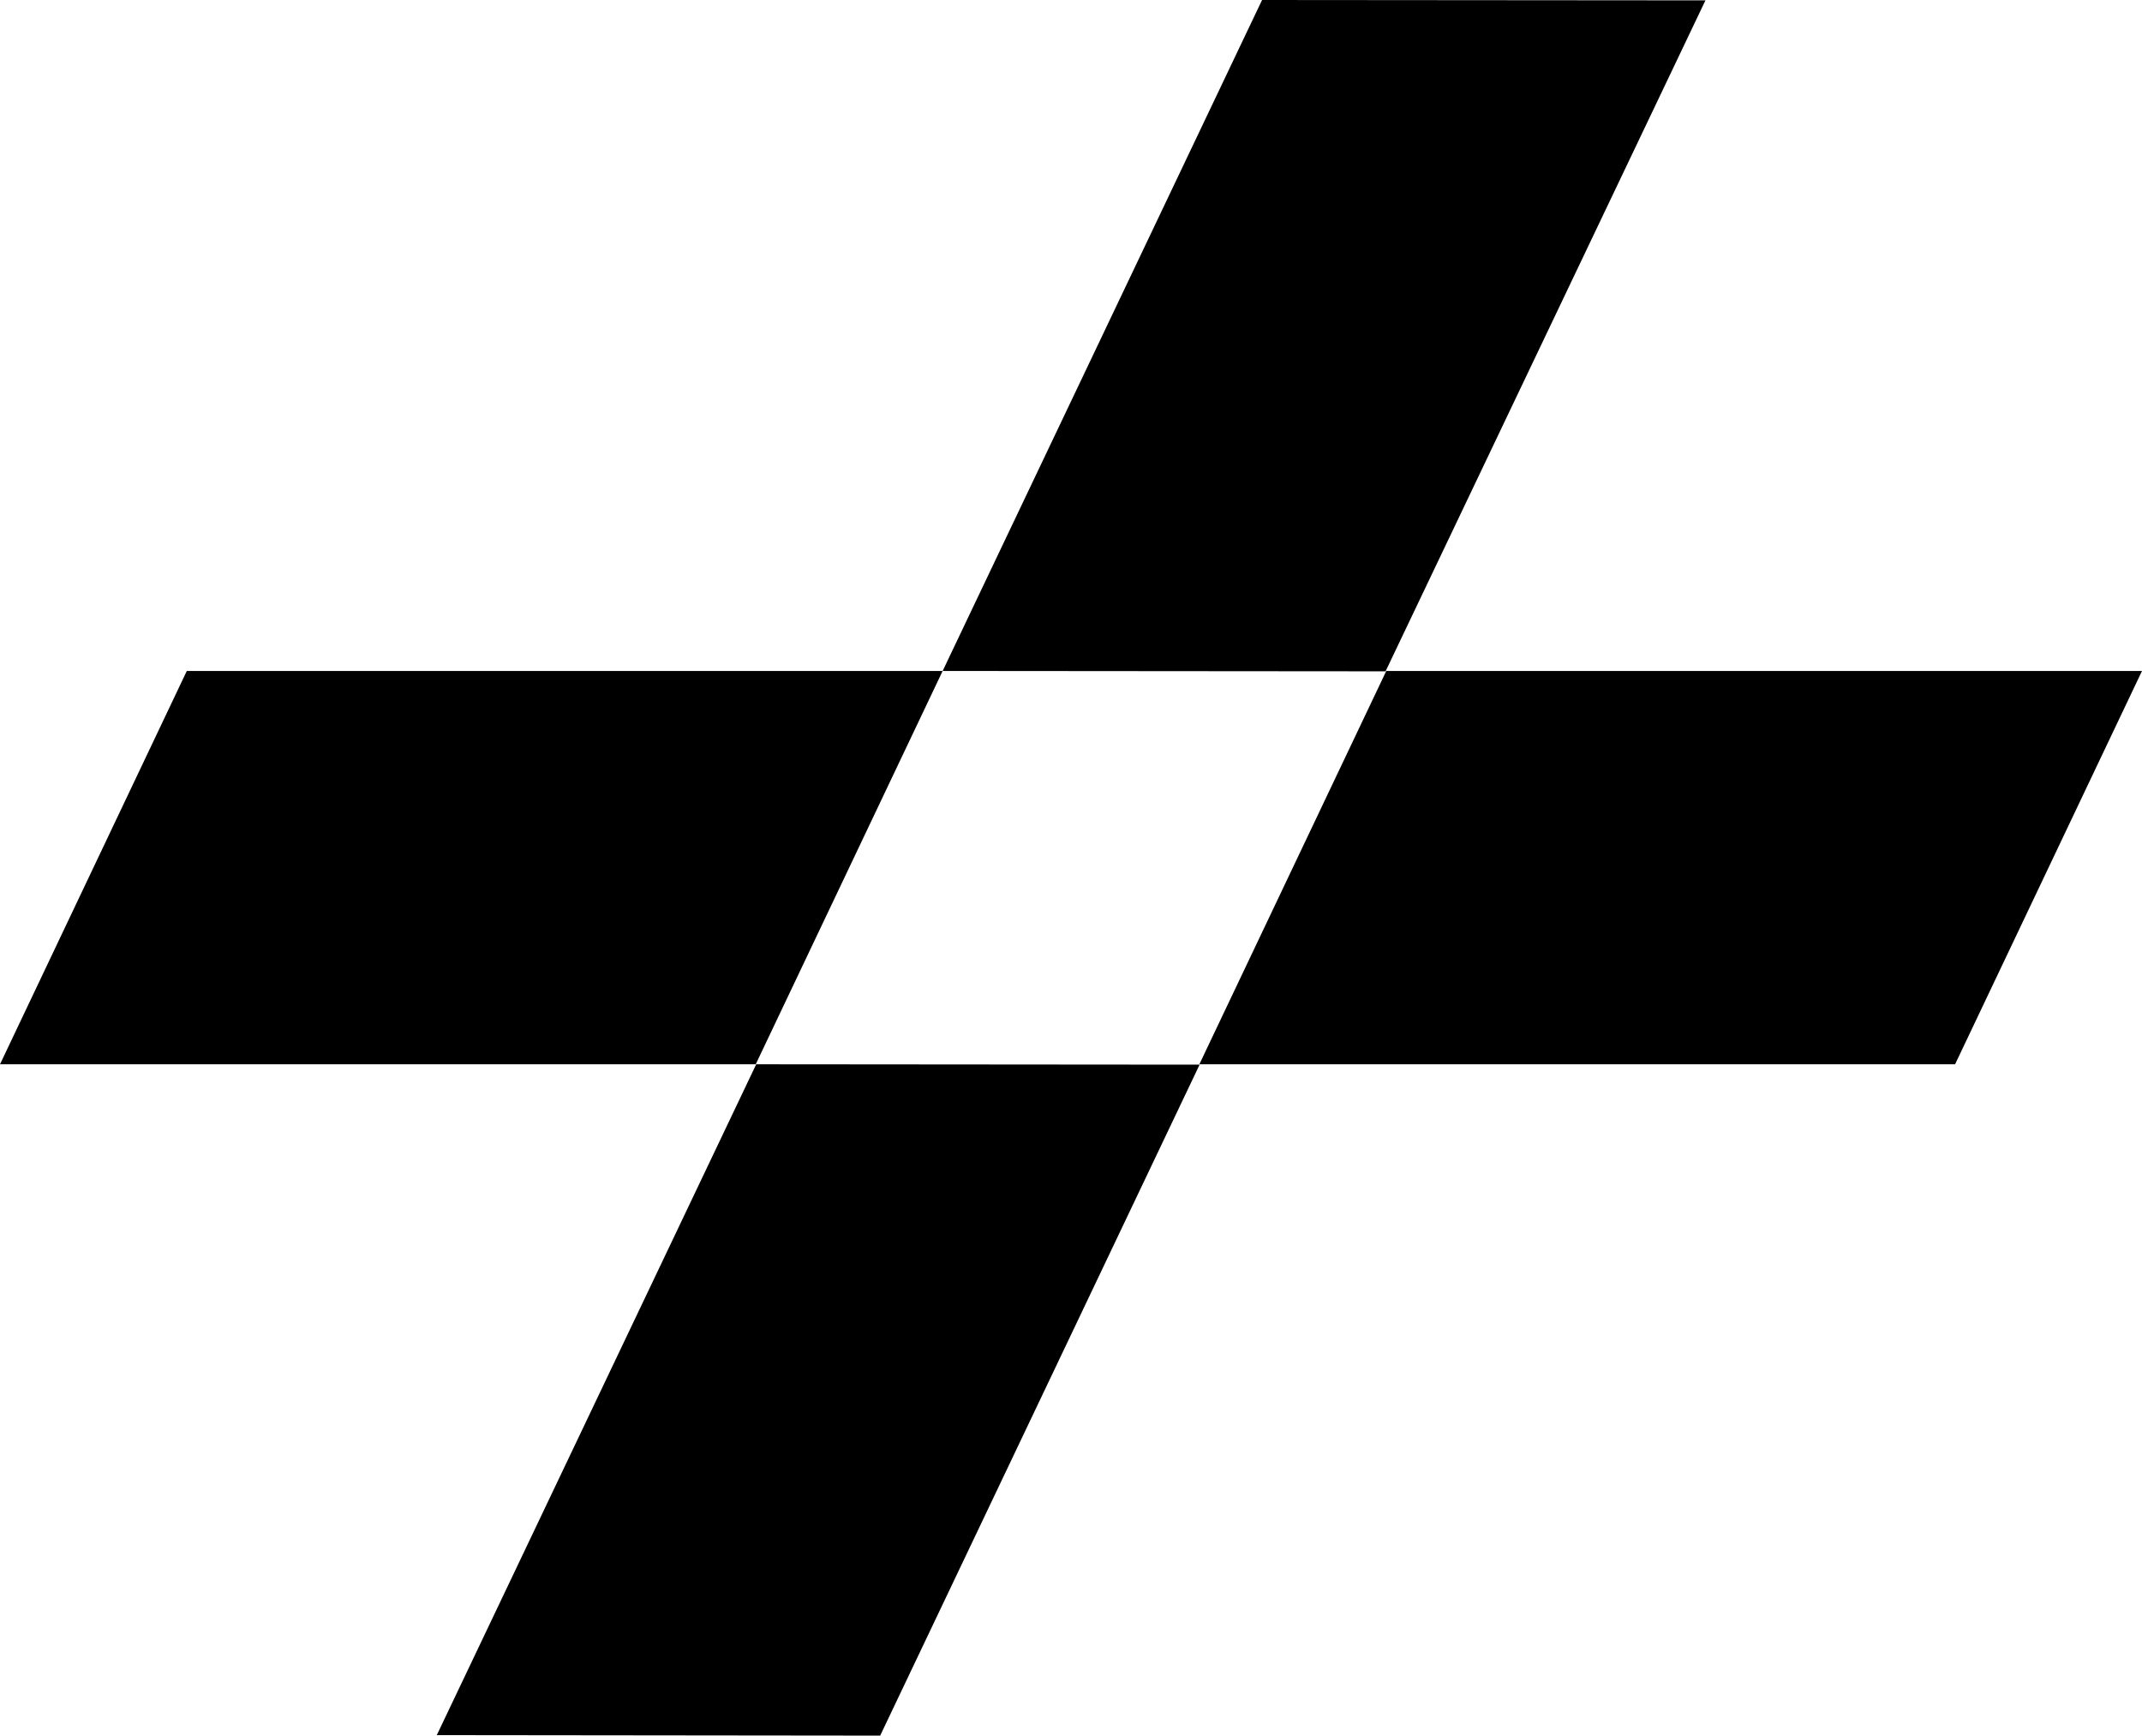
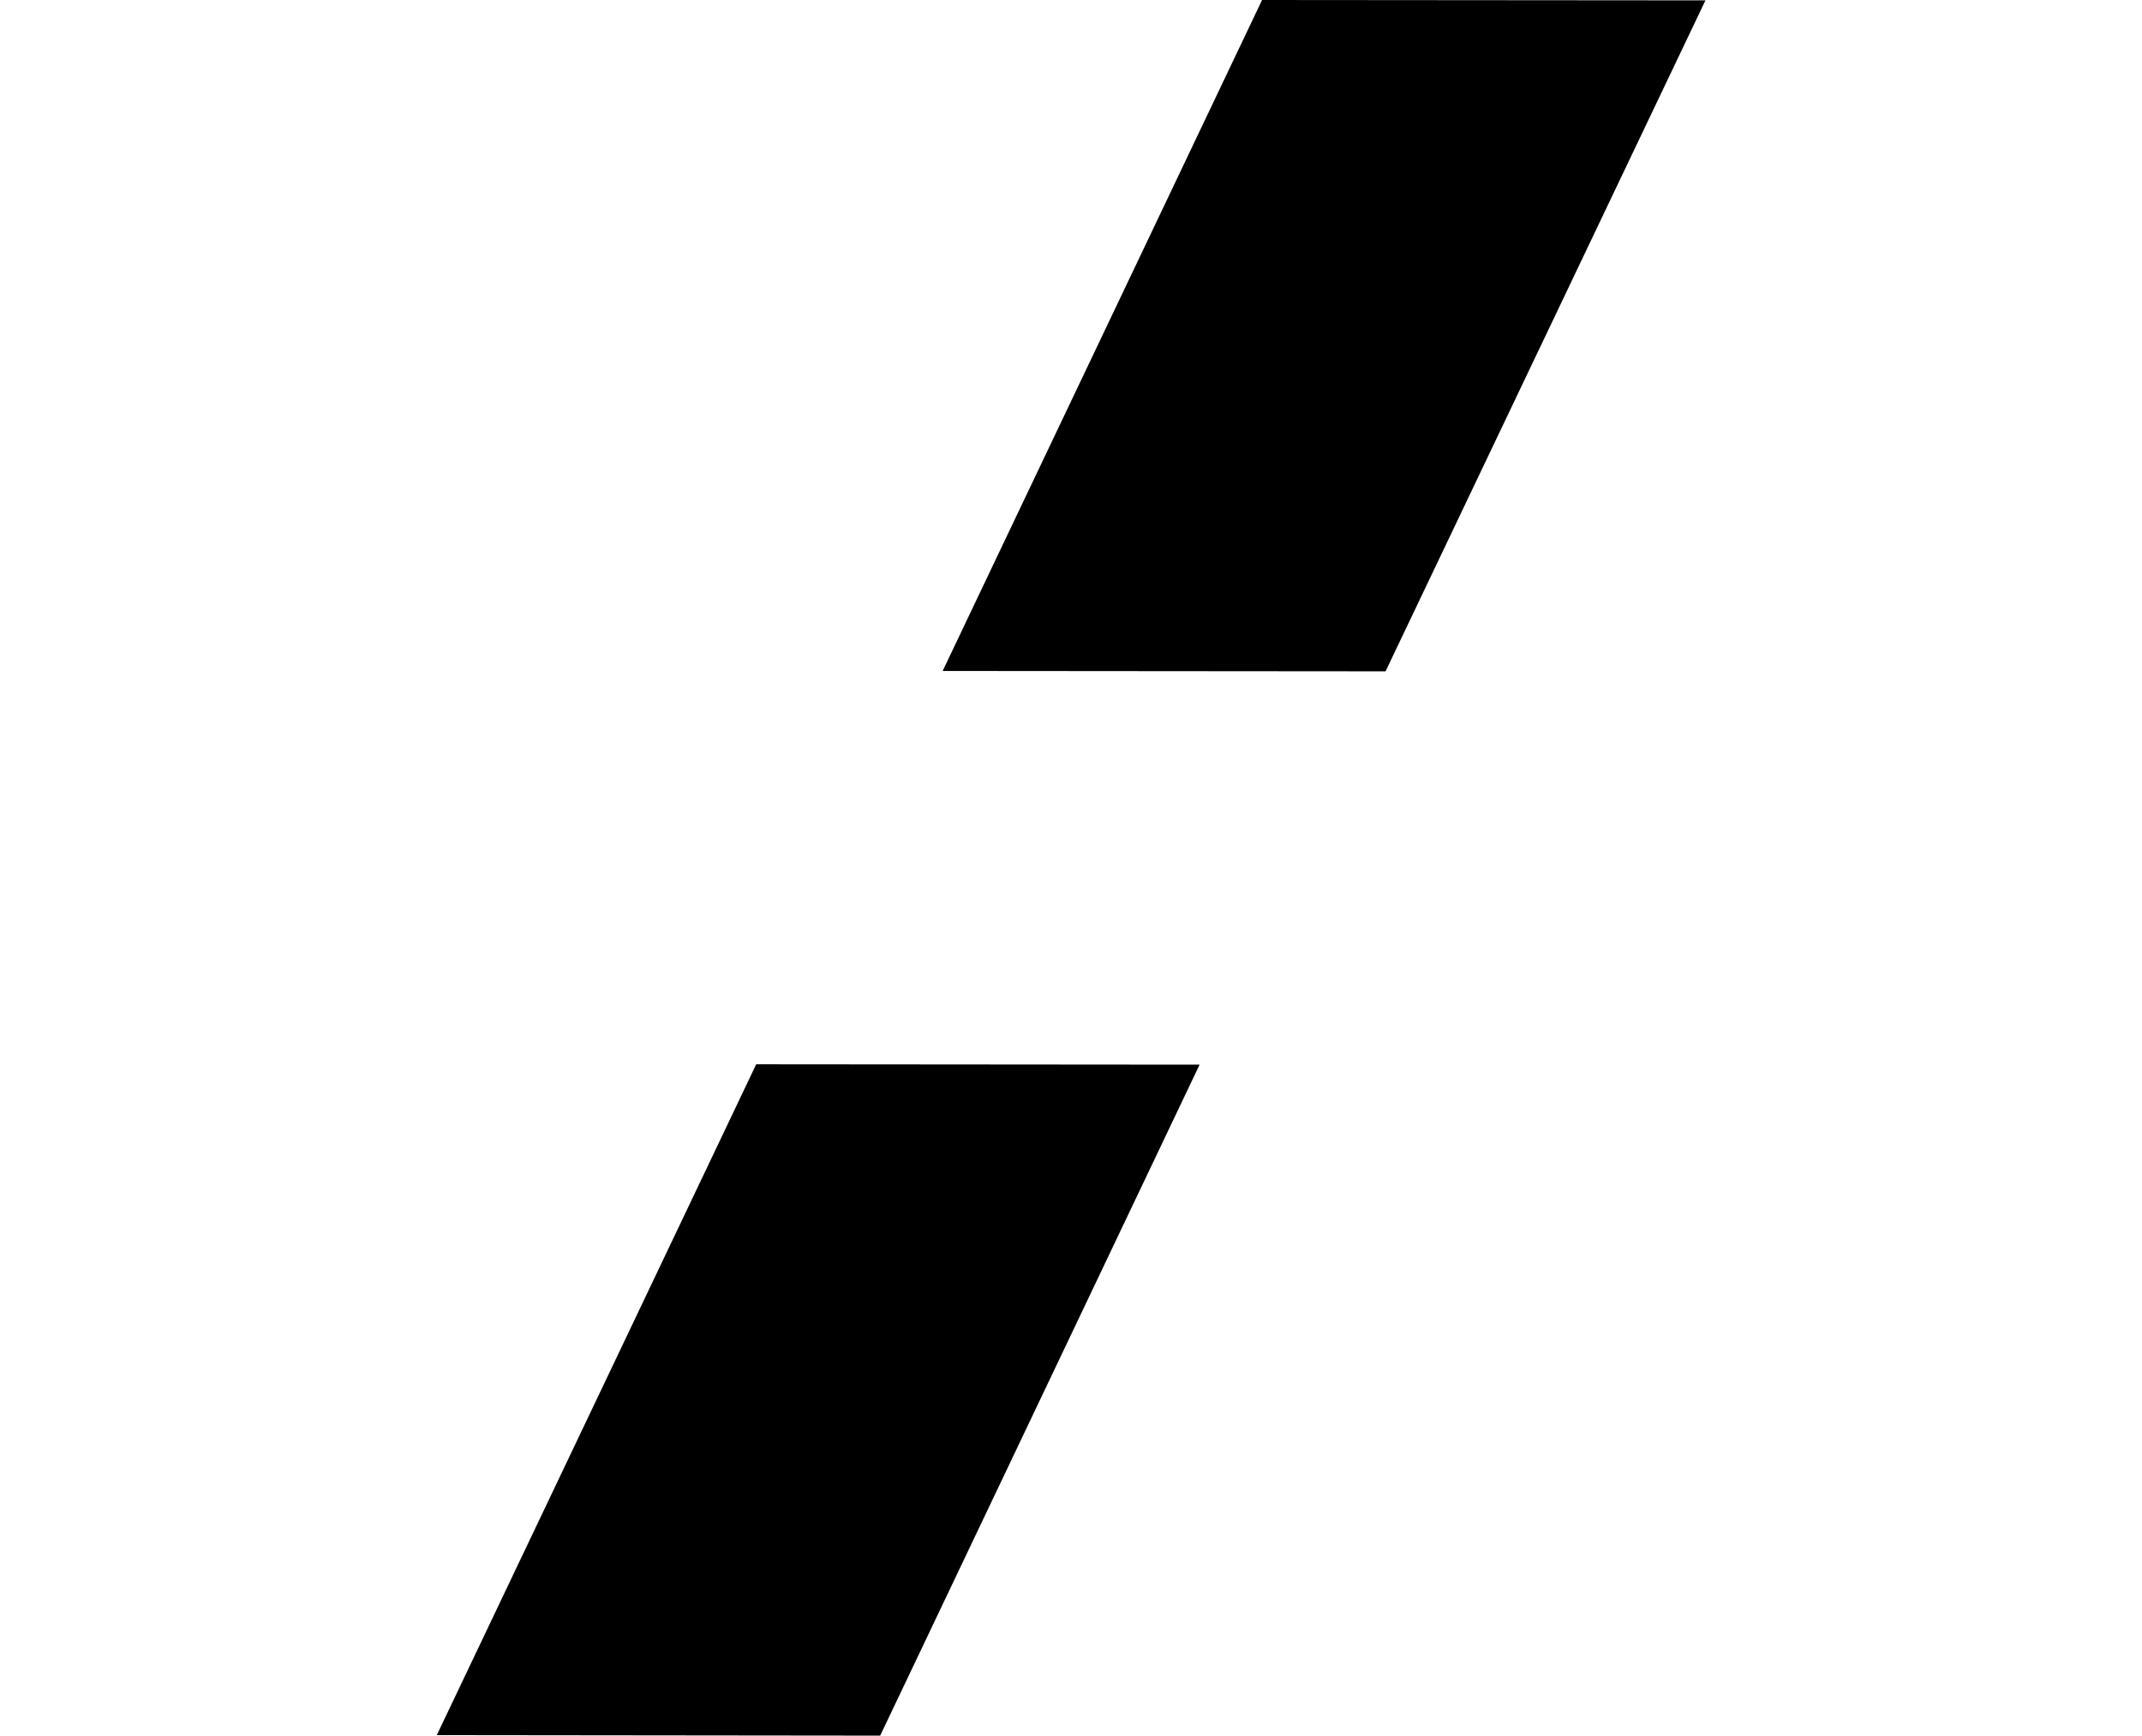
<svg xmlns="http://www.w3.org/2000/svg" viewBox="0 0 17.831 14.447" id="Layer_2">
  <defs>
    <style>.cls-1{fill:#000;stroke-width:0px;}</style>
  </defs>
  <g id="Layer_1-2">
-     <path d="M6.291,8.859H0l1.555-3.274h6.292l-1.556,3.274ZM16.275,8.859h-6.291l1.556-3.274h6.291l-1.556,3.274Z" class="cls-1" />
    <polygon points="10.506 0 7.847 5.585 11.534 5.588 14.197 .003 10.506 0" class="cls-1" />
    <polygon points="9.986 8.862 7.327 14.447 3.636 14.443 6.295 8.859 9.986 8.862" class="cls-1" />
  </g>
</svg>